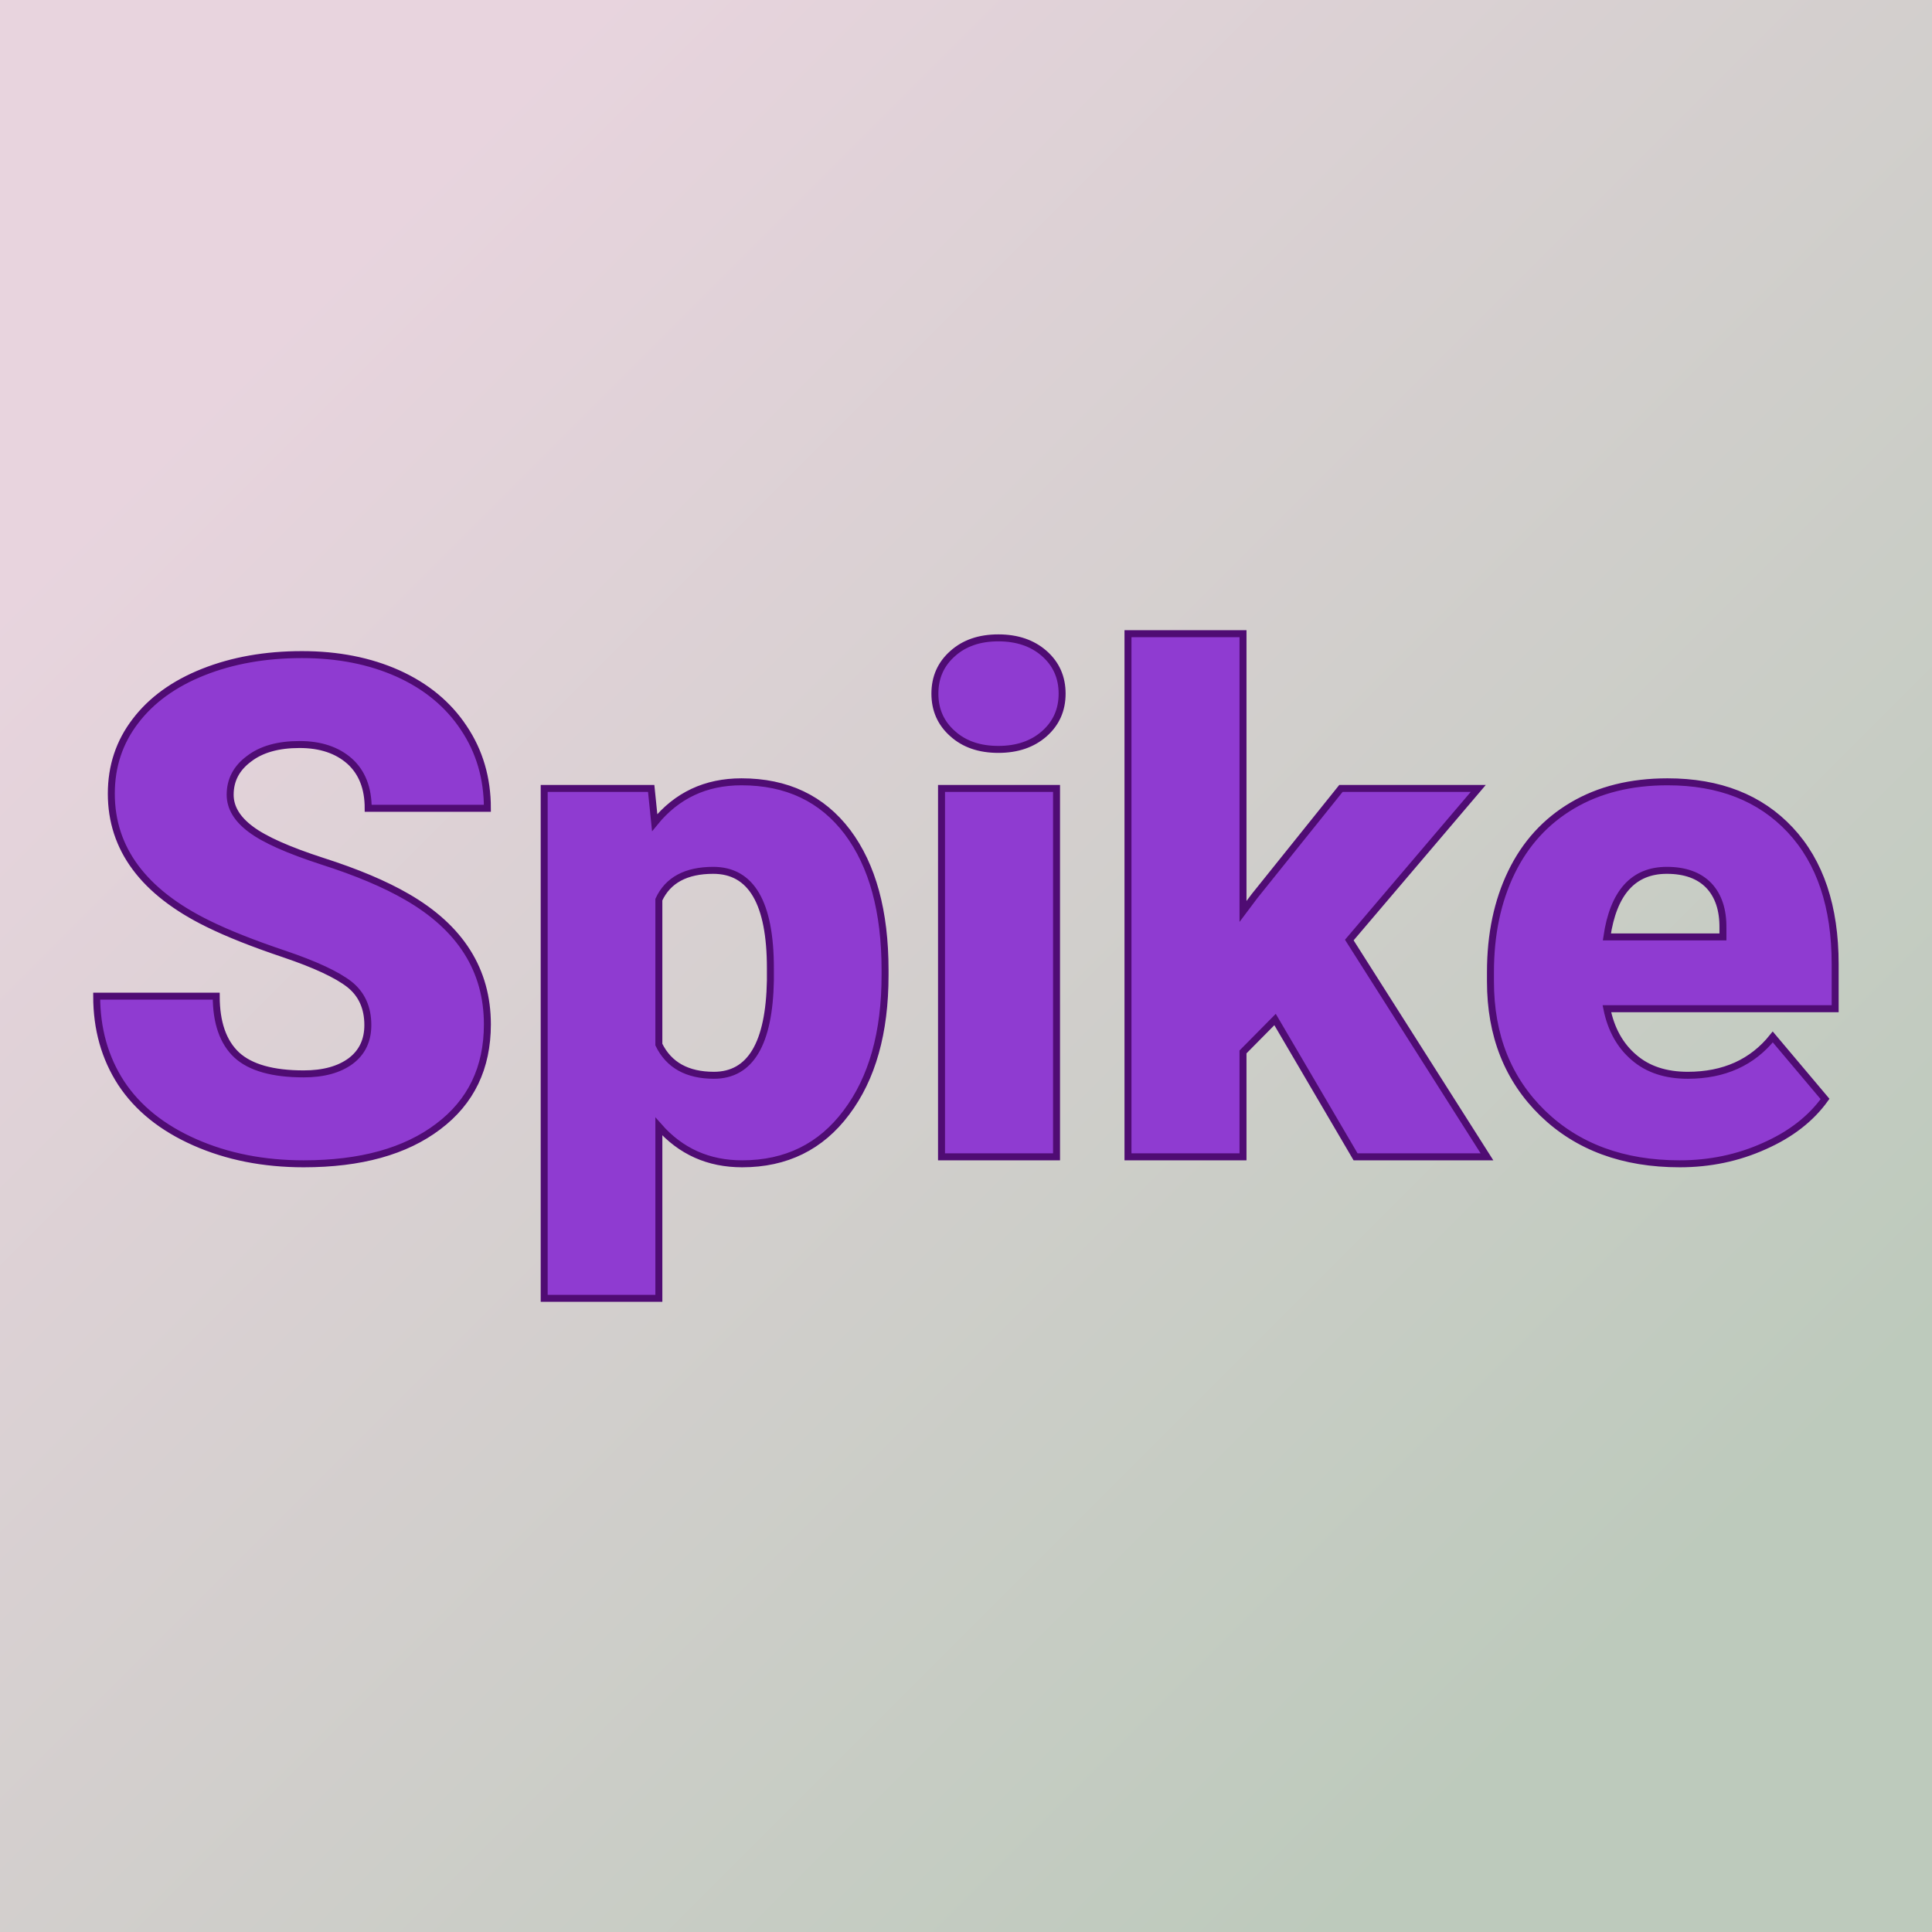
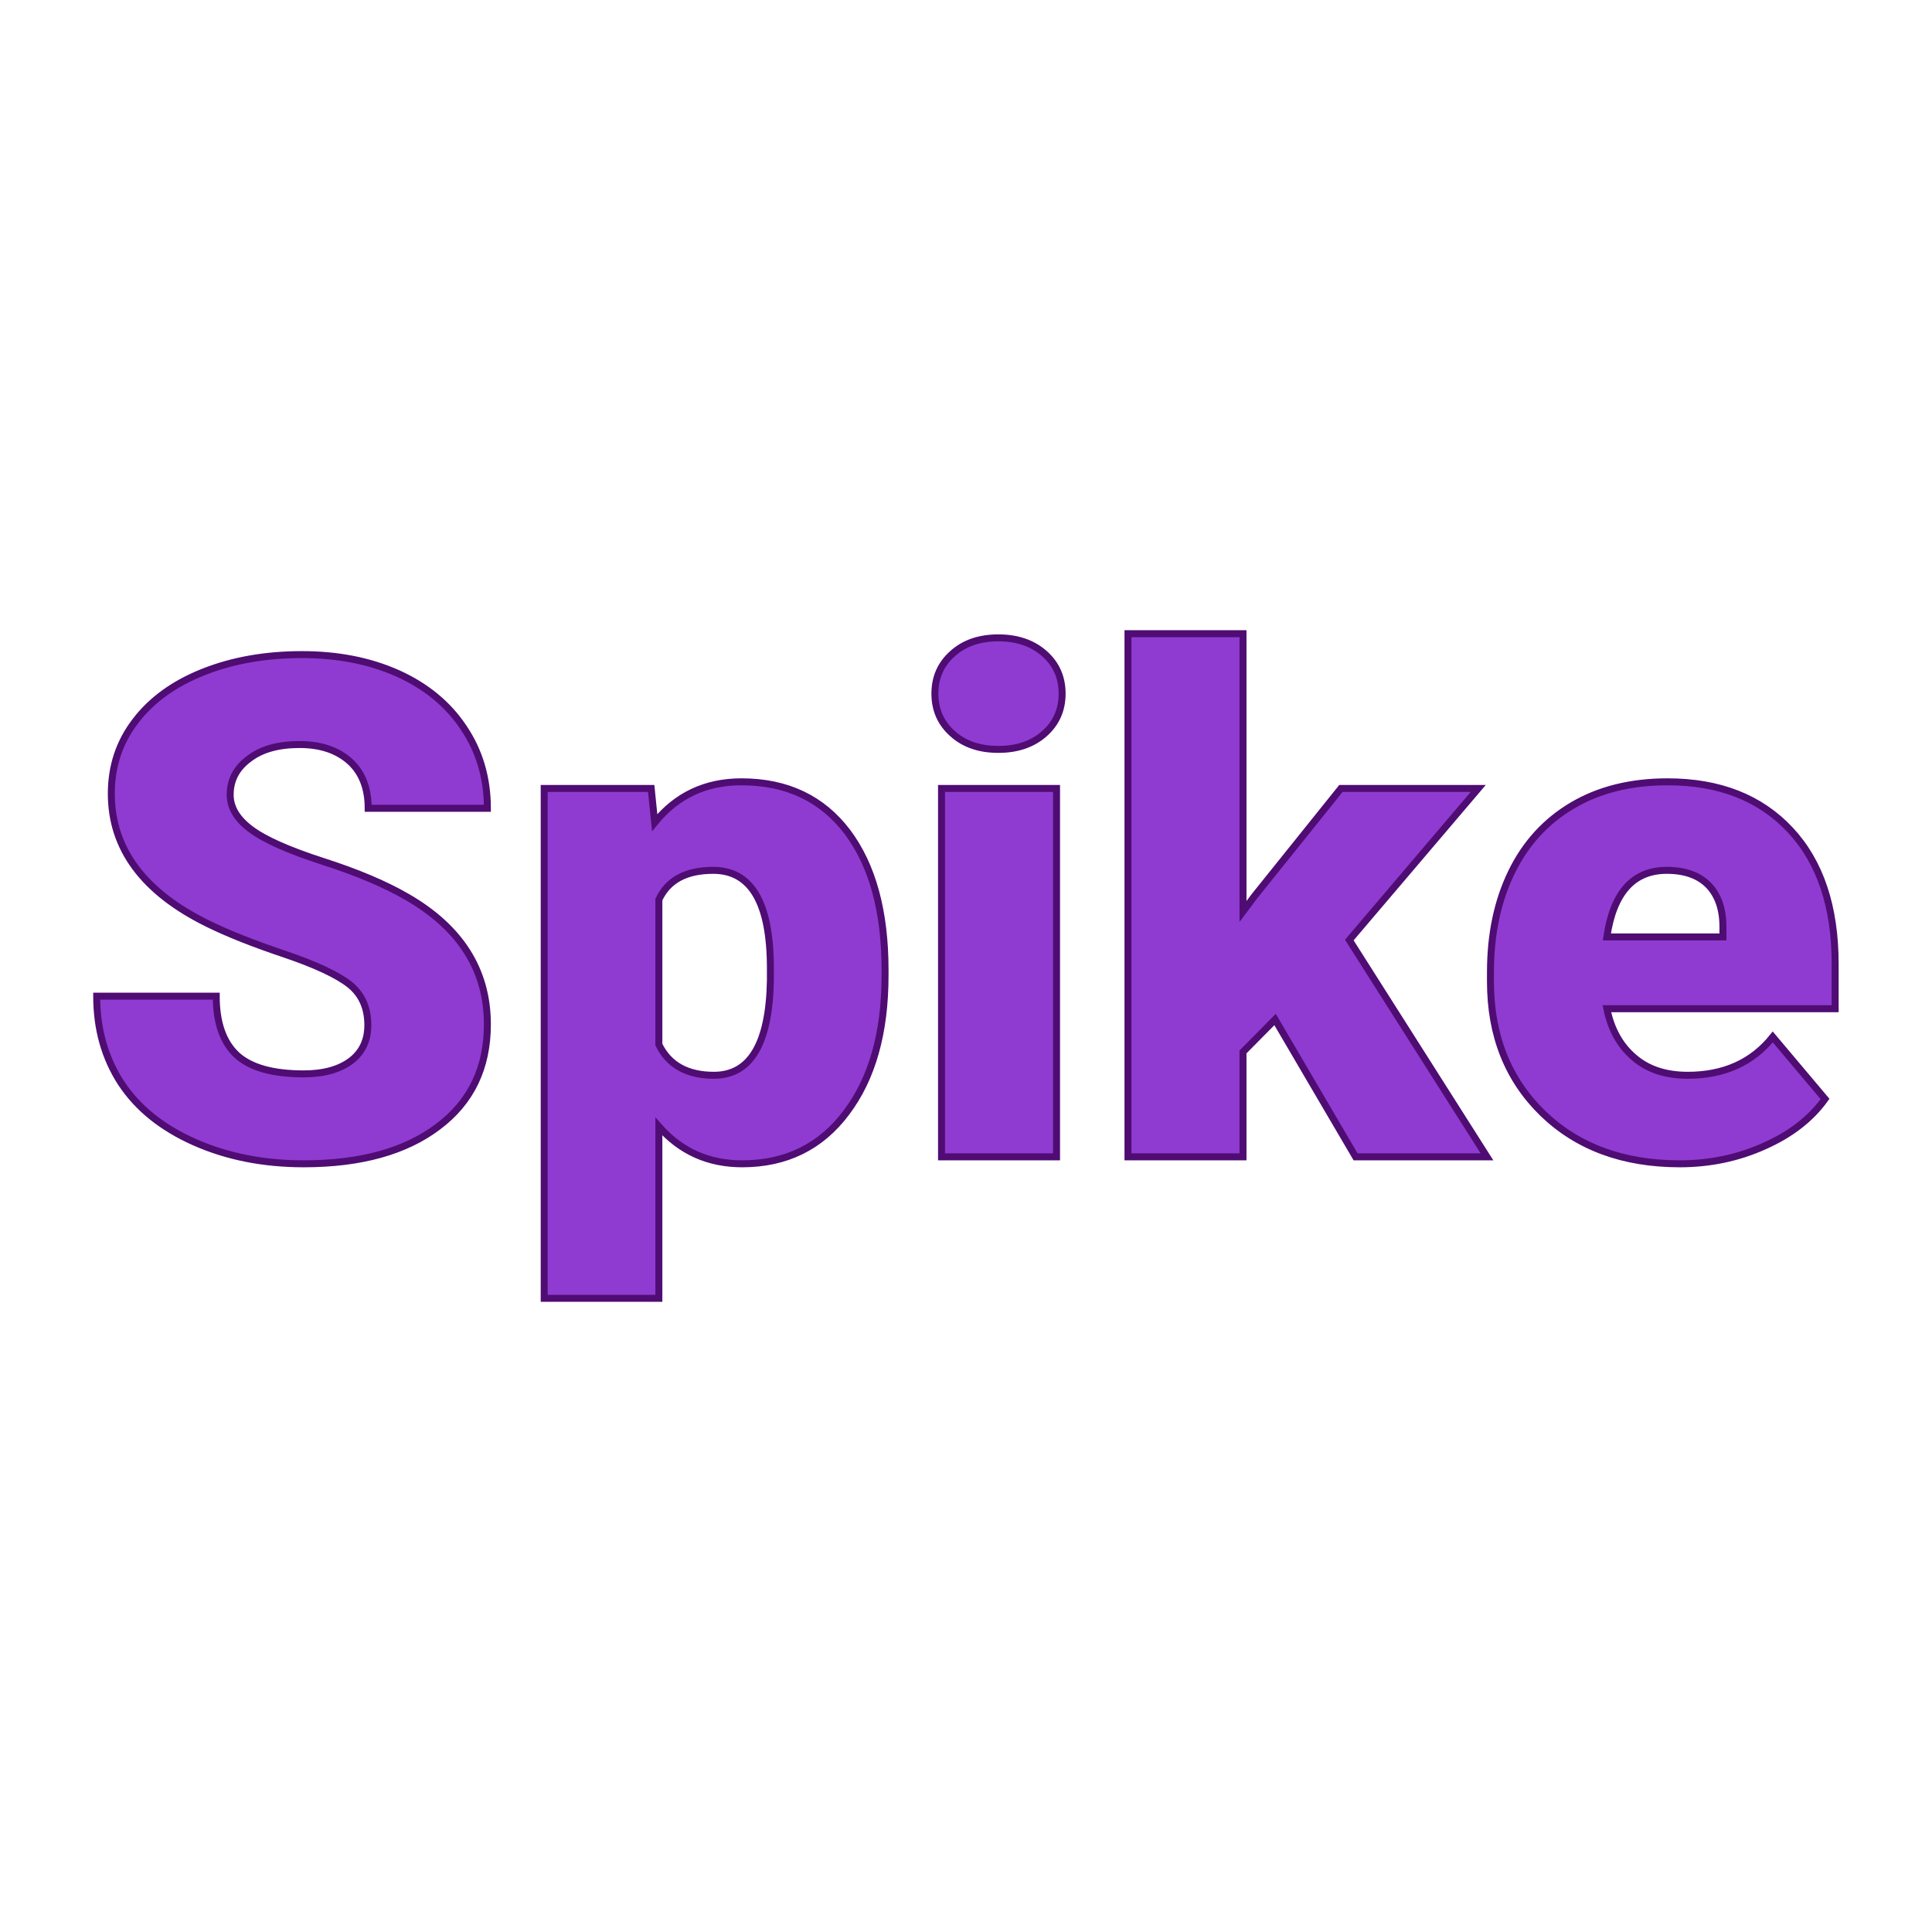
<svg xmlns="http://www.w3.org/2000/svg" version="1.1" viewBox="0 0 200 200">
-   <rect width="200" height="200" fill="url('#gradient')" />
  <defs>
    <linearGradient id="gradient" gradientTransform="rotate(45 0.5 0.5)">
      <stop offset="0%" stop-color="#e8d4de" data-darkreader-inline-stopcolor="" style="--darkreader-inline-stopcolor: #3b202d;" />
      <stop offset="100%" stop-color="#bdcabc" data-darkreader-inline-stopcolor="" style="--darkreader-inline-stopcolor: #3a3f41;" />
    </linearGradient>
  </defs>
  <g>
    <g fill="#8f3bd1" transform="matrix(3.608,0,0,3.608,7.735,119.755)" stroke="#4f0c73" stroke-width="0.2" data-darkreader-inline-fill="" data-darkreader-inline-stroke="" style="--darkreader-inline-fill: #69259f; --darkreader-inline-stroke: #ca80f2;">
      <path d="M8.41-3.78L8.41-3.78Q8.41-4.53 7.88-4.95Q7.34-5.37 6.01-5.82Q4.67-6.27 3.82-6.69L3.82-6.69Q1.05-8.05 1.05-10.42L1.05-10.42Q1.05-11.60 1.74-12.50Q2.43-13.41 3.69-13.91Q4.95-14.41 6.52-14.41L6.52-14.41Q8.06-14.41 9.27-13.87Q10.49-13.32 11.16-12.31Q11.84-11.30 11.84-10L11.84-10L8.42-10Q8.42-10.87 7.89-11.35Q7.35-11.83 6.45-11.83L6.45-11.83Q5.53-11.83 5.00-11.42Q4.46-11.02 4.46-10.39L4.46-10.39Q4.46-9.84 5.05-9.40Q5.63-8.96 7.11-8.48Q8.58-8.01 9.53-7.46L9.53-7.46Q11.84-6.13 11.84-3.80L11.84-3.80Q11.84-1.93 10.43-0.87Q9.02 0.20 6.57 0.20L6.57 0.20Q4.84 0.20 3.44-0.42Q2.04-1.04 1.33-2.12Q0.63-3.20 0.63-4.61L0.63-4.61L4.06-4.61Q4.06-3.47 4.65-2.92Q5.24-2.38 6.57-2.38L6.57-2.38Q7.42-2.38 7.92-2.75Q8.41-3.12 8.41-3.78ZM23.25-5.36L23.25-5.21Q23.25-2.74 22.14-1.27Q21.04 0.20 19.15 0.20L19.15 0.20Q17.70 0.20 16.76-0.87L16.76-0.87L16.76 4.06L13.47 4.06L13.47-10.57L16.54-10.57L16.64-9.59Q17.59-10.76 19.13-10.76L19.13-10.76Q21.08-10.76 22.17-9.32Q23.25-7.88 23.25-5.36L23.25-5.36ZM19.96-5.06L19.96-5.41Q19.96-8.22 18.32-8.22L18.32-8.22Q17.15-8.22 16.76-7.38L16.76-7.38L16.76-3.22Q17.19-2.34 18.34-2.34L18.34-2.34Q19.91-2.34 19.96-5.06L19.96-5.06ZM28.17-10.57L28.17 0L24.87 0L24.87-10.57L28.17-10.57ZM24.68-13.29L24.68-13.29Q24.68-13.99 25.19-14.44Q25.69-14.89 26.50-14.89Q27.31-14.89 27.82-14.44Q28.33-13.99 28.33-13.29Q28.33-12.59 27.82-12.14Q27.31-11.69 26.50-11.69Q25.69-11.69 25.19-12.14Q24.68-12.59 24.68-13.29ZM36.75 0L34.44-3.94L33.52-3.01L33.52 0L30.22 0L30.22-15.01L33.52-15.01L33.52-7.04L33.85-7.48L36.33-10.57L40.27-10.57L36.57-6.22L40.52 0L36.75 0ZM46.05 0.20L46.05 0.20Q43.62 0.20 42.12-1.25Q40.62-2.71 40.62-5.03L40.62-5.03L40.62-5.30Q40.62-6.92 41.22-8.16Q41.82-9.40 42.97-10.08Q44.12-10.76 45.70-10.76L45.70-10.76Q47.93-10.76 49.22-9.38Q50.51-8.00 50.51-5.53L50.51-5.53L50.51-4.25L43.96-4.25Q44.14-3.36 44.74-2.85Q45.33-2.34 46.28-2.34L46.28-2.34Q47.84-2.34 48.72-3.44L48.72-3.44L50.22-1.66Q49.61-0.81 48.48-0.31Q47.35 0.20 46.05 0.20ZM45.68-8.22L45.68-8.22Q44.24-8.22 43.96-6.31L43.96-6.31L47.29-6.31L47.29-6.56Q47.30-7.35 46.88-7.79Q46.46-8.22 45.68-8.22Z" />
    </g>
  </g>
</svg>